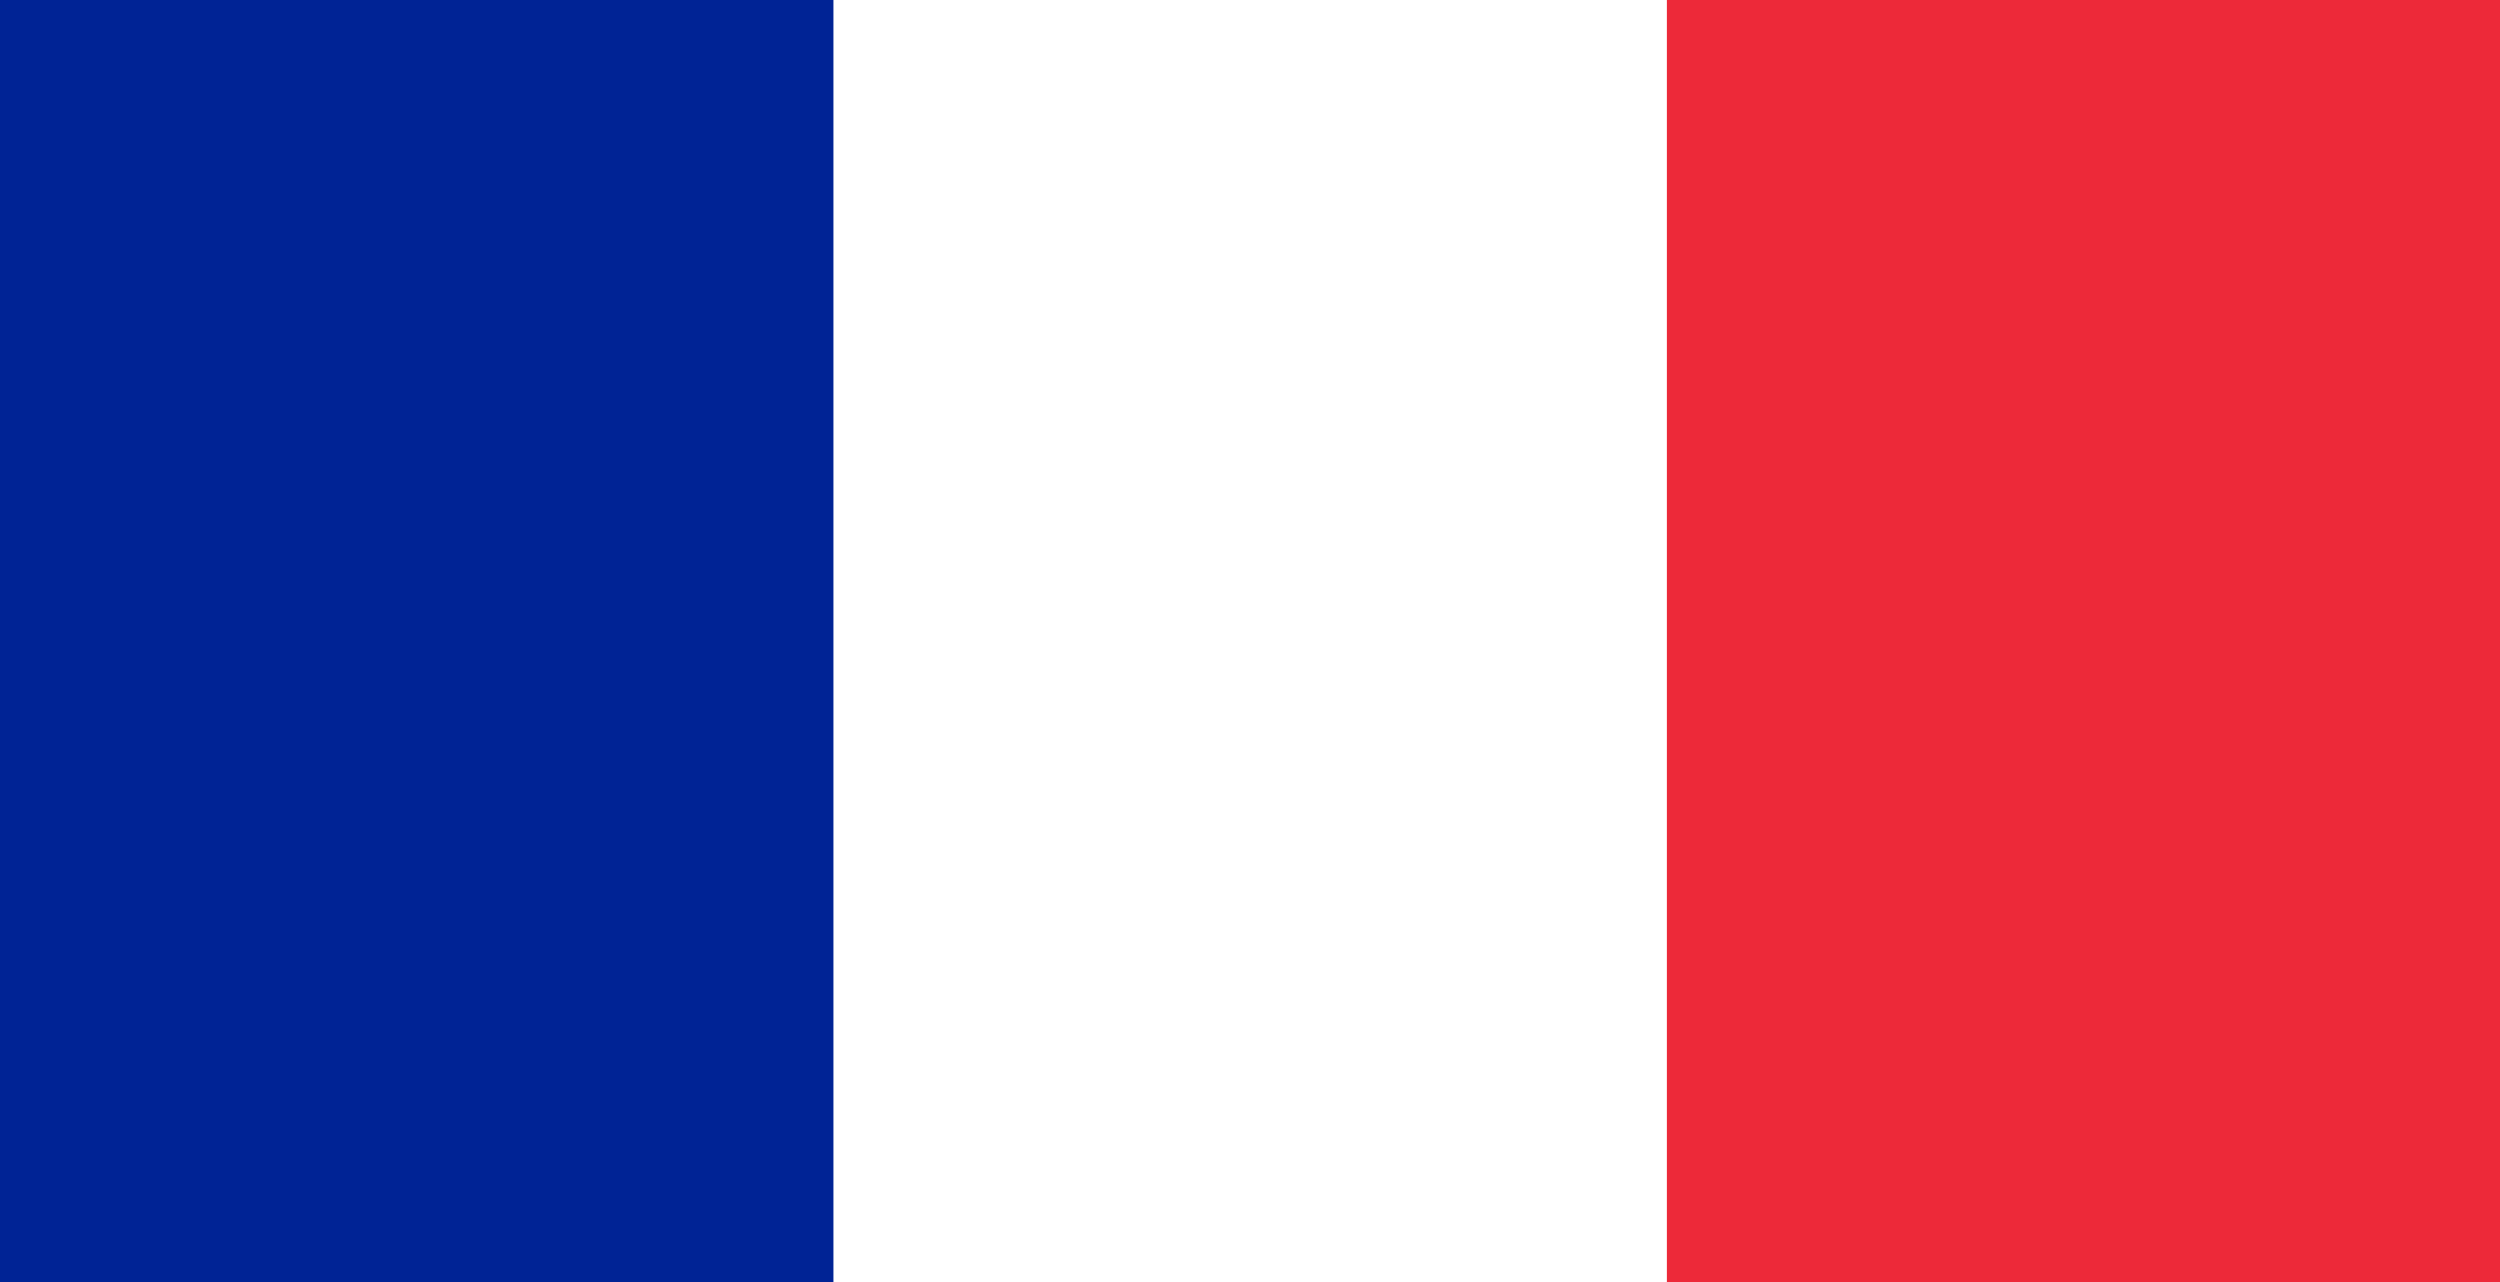
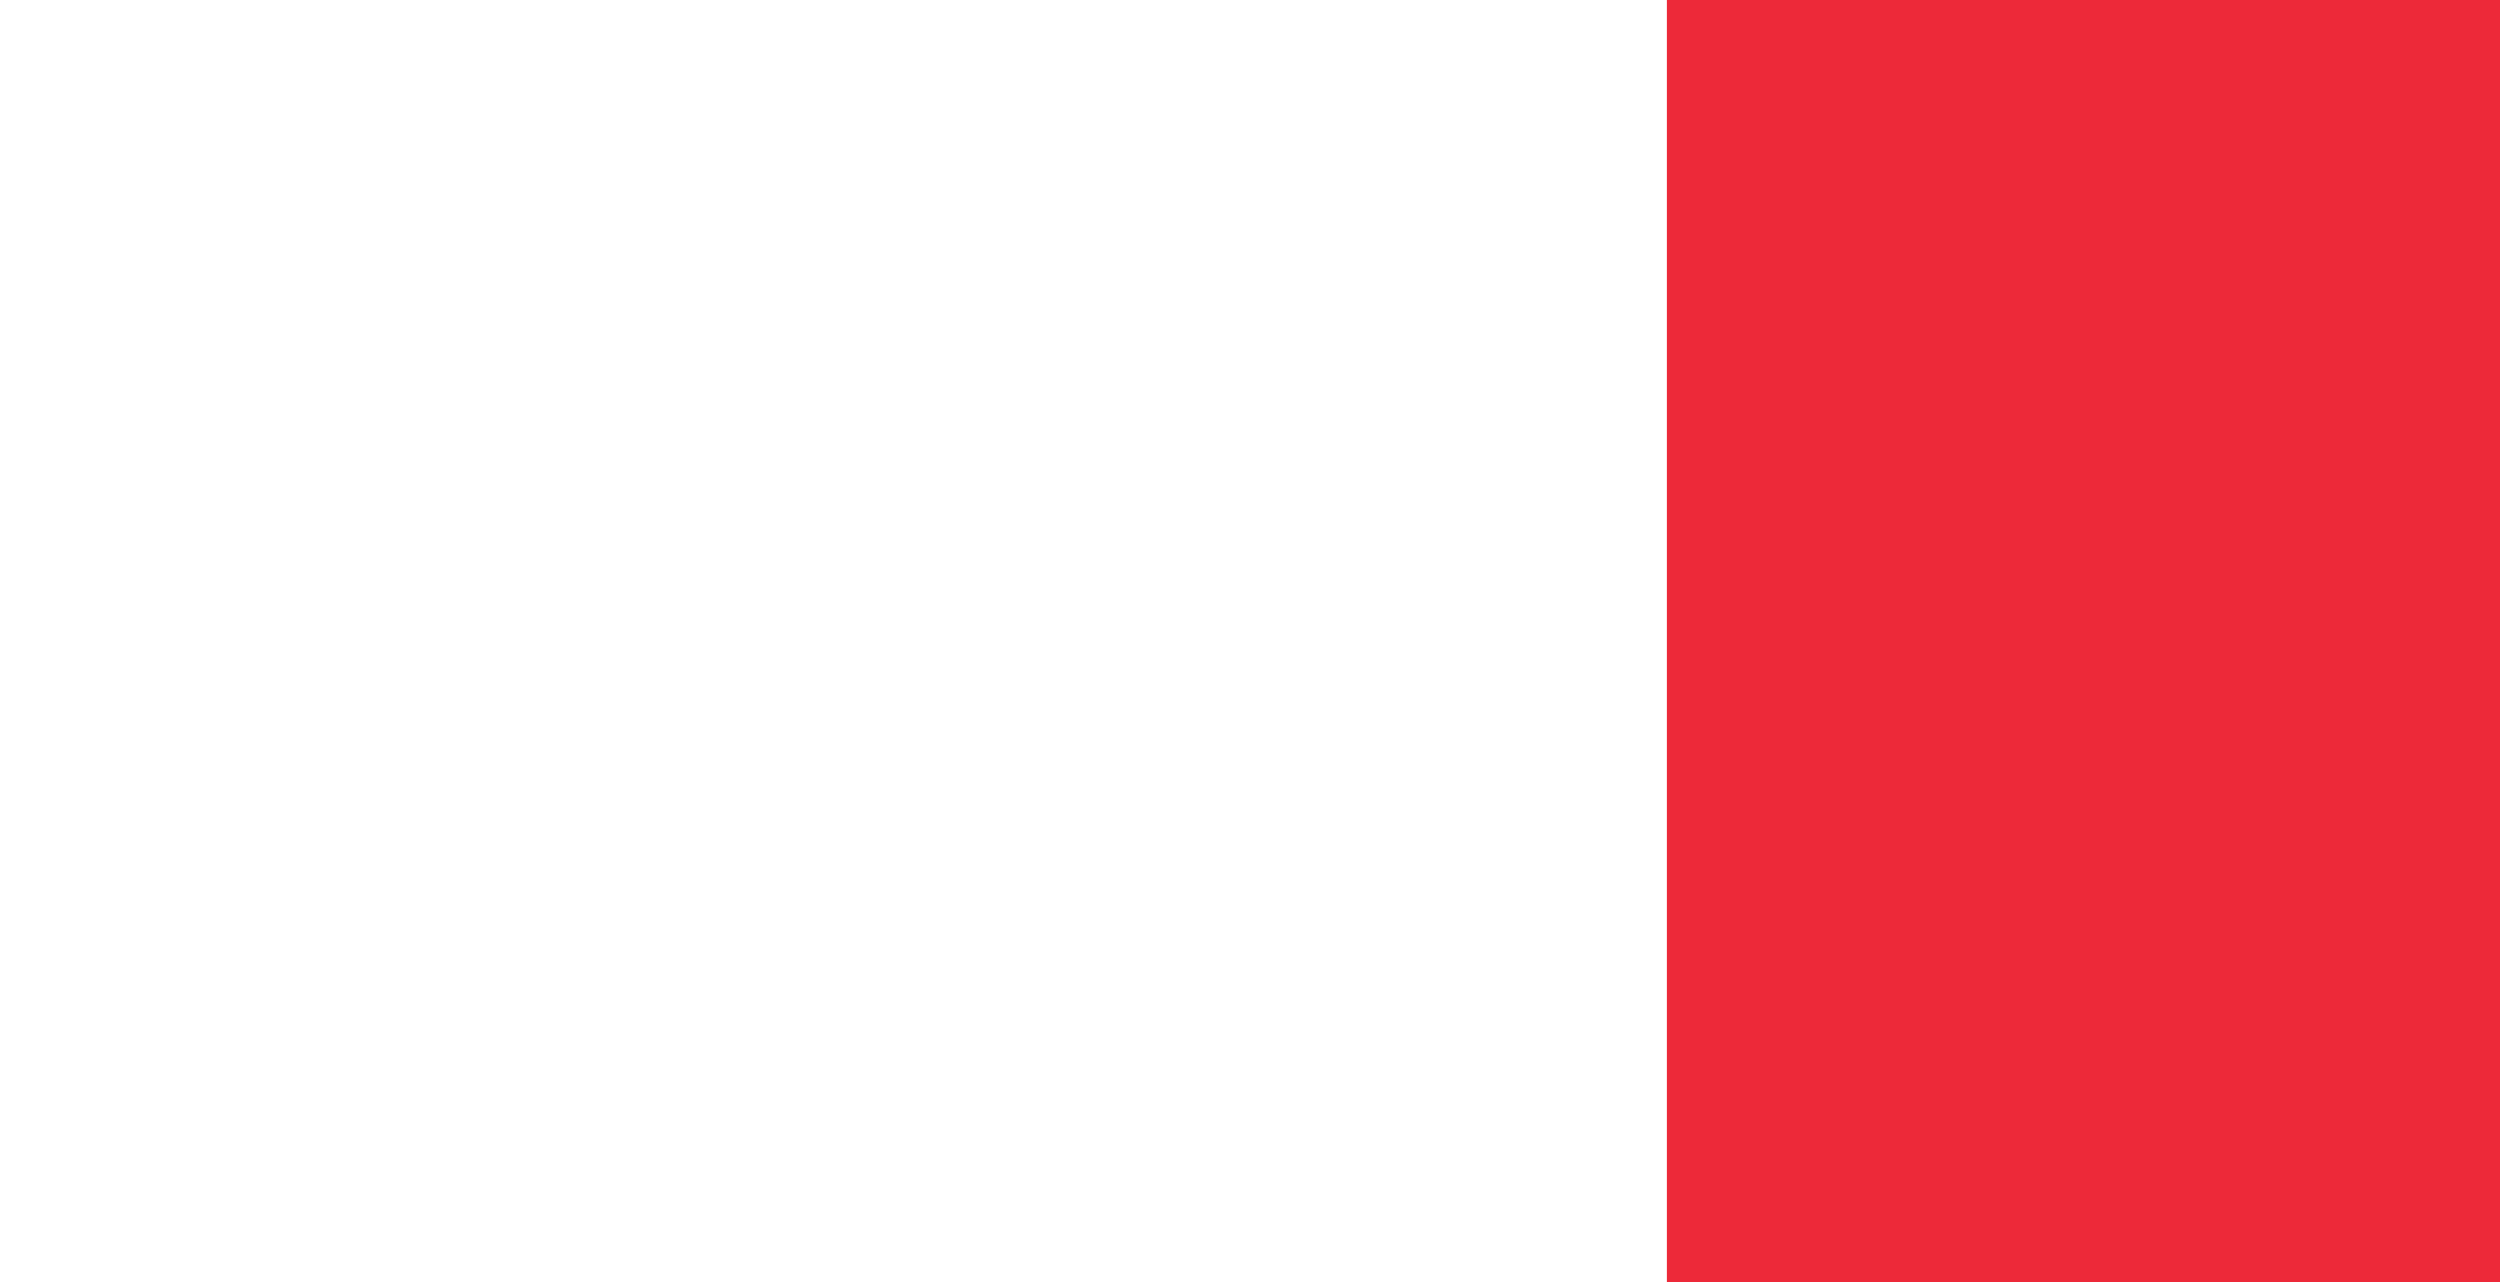
<svg xmlns="http://www.w3.org/2000/svg" xmlns:ns1="http://sodipodi.sourceforge.net/DTD/sodipodi-0.dtd" xmlns:ns2="http://www.inkscape.org/namespaces/inkscape" id="svg8" version="1.1" viewBox="0 0 2012.155 1031.878" height="1031.878mm" width="2012.155mm" ns1:docname="fr.svg" ns2:version="0.92.4 (unknown)">
  <rect x="0" y="0" width="2012.155" height="1031.878" fill="#808080" stroke="none" />
  <ns1:namedview pagecolor="#ffffff" bordercolor="#666666" borderopacity="1" objecttolerance="10" gridtolerance="10" guidetolerance="10" ns2:pageopacity="0" ns2:pageshadow="2" ns2:window-width="2521" ns2:window-height="1385" id="namedview1281" showgrid="false" ns2:zoom="0.032264981" ns2:cx="2977.1766" ns2:cy="-3631.6571" ns2:window-x="39" ns2:window-y="27" ns2:window-maximized="1" ns2:current-layer="svg8" ns2:snap-center="true" ns2:snap-object-midpoints="true" ns2:snap-page="true" ns2:snap-text-baseline="true" ns2:snap-midpoints="true" ns2:snap-smooth-nodes="true" ns2:snap-intersection-paths="true" ns2:object-paths="true" ns2:snap-bbox="true" ns2:bbox-paths="true" ns2:bbox-nodes="true" ns2:snap-bbox-edge-midpoints="true" ns2:snap-bbox-midpoints="true" />
  <defs id="defs2" />
  <g id="g1575" transform="scale(2.236,1.72)">
    <rect id="rect1558" height="600" width="900" x="0" y="0" style="fill:#ed2939" />
    <rect id="rect1560" height="600" width="600" x="0" y="0" style="fill:#ffffff" />
-     <rect id="rect1562" height="600" width="300" x="0" y="0" style="fill:#002395" />
  </g>
</svg>